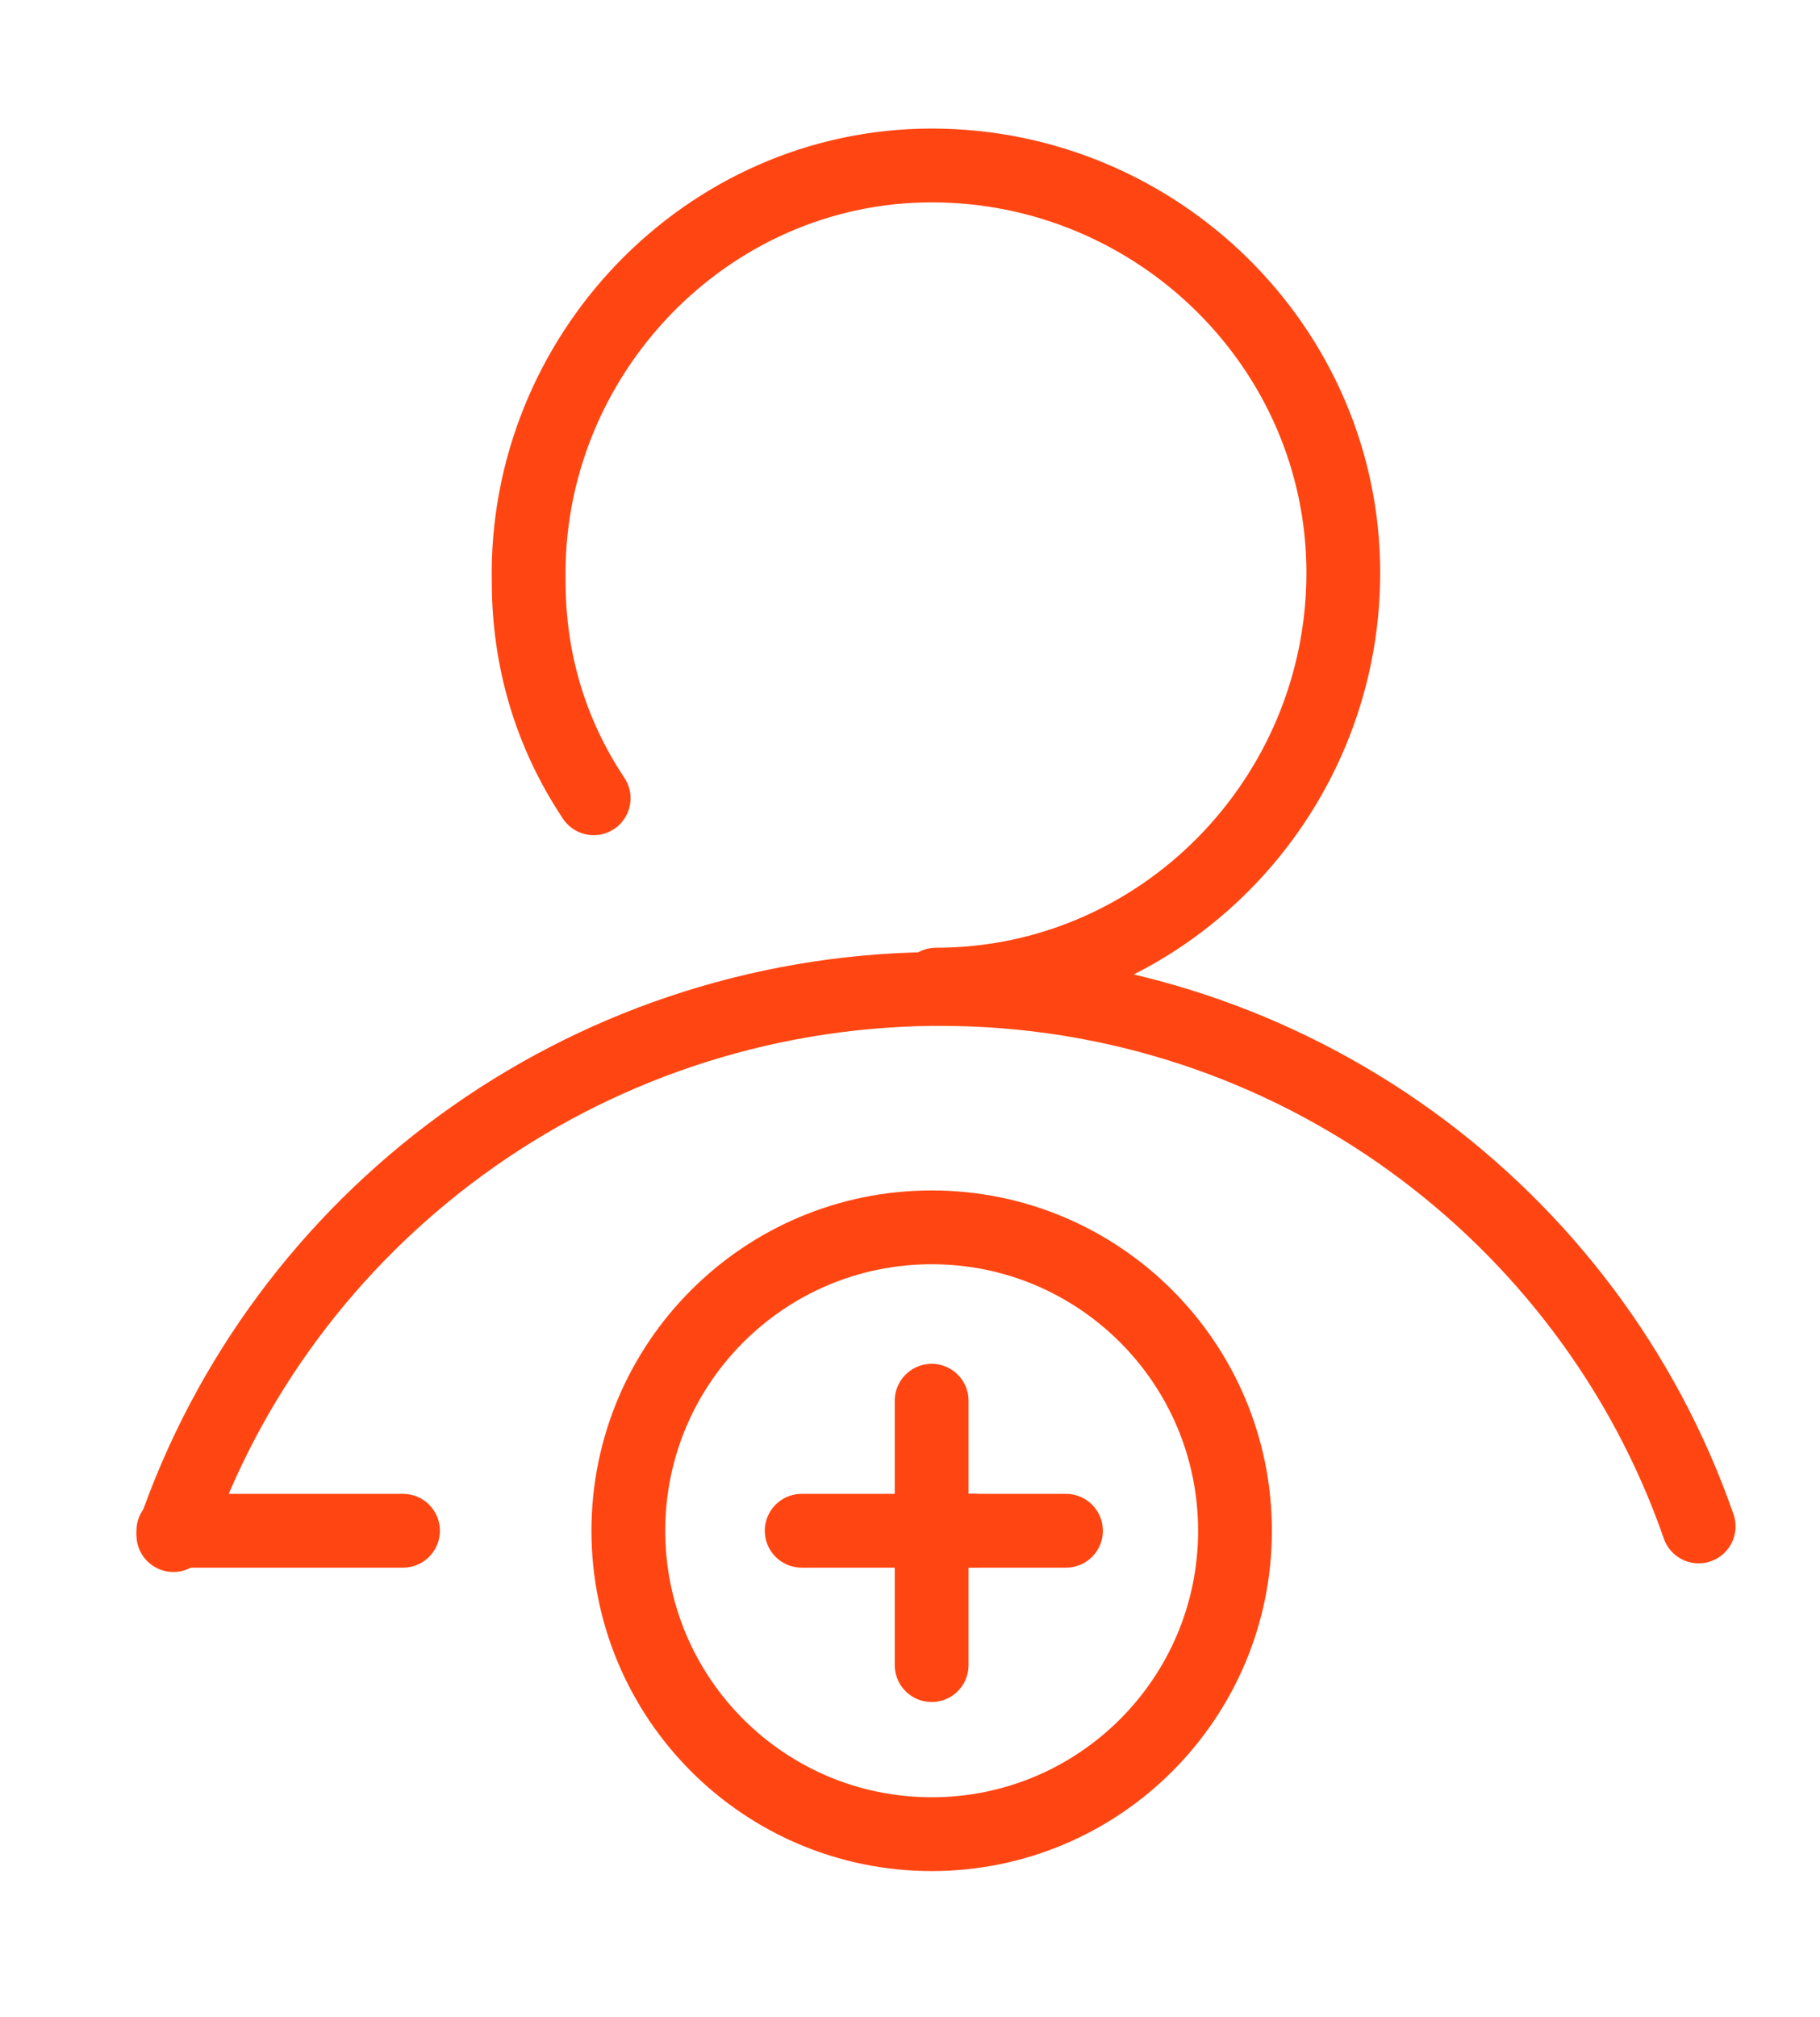
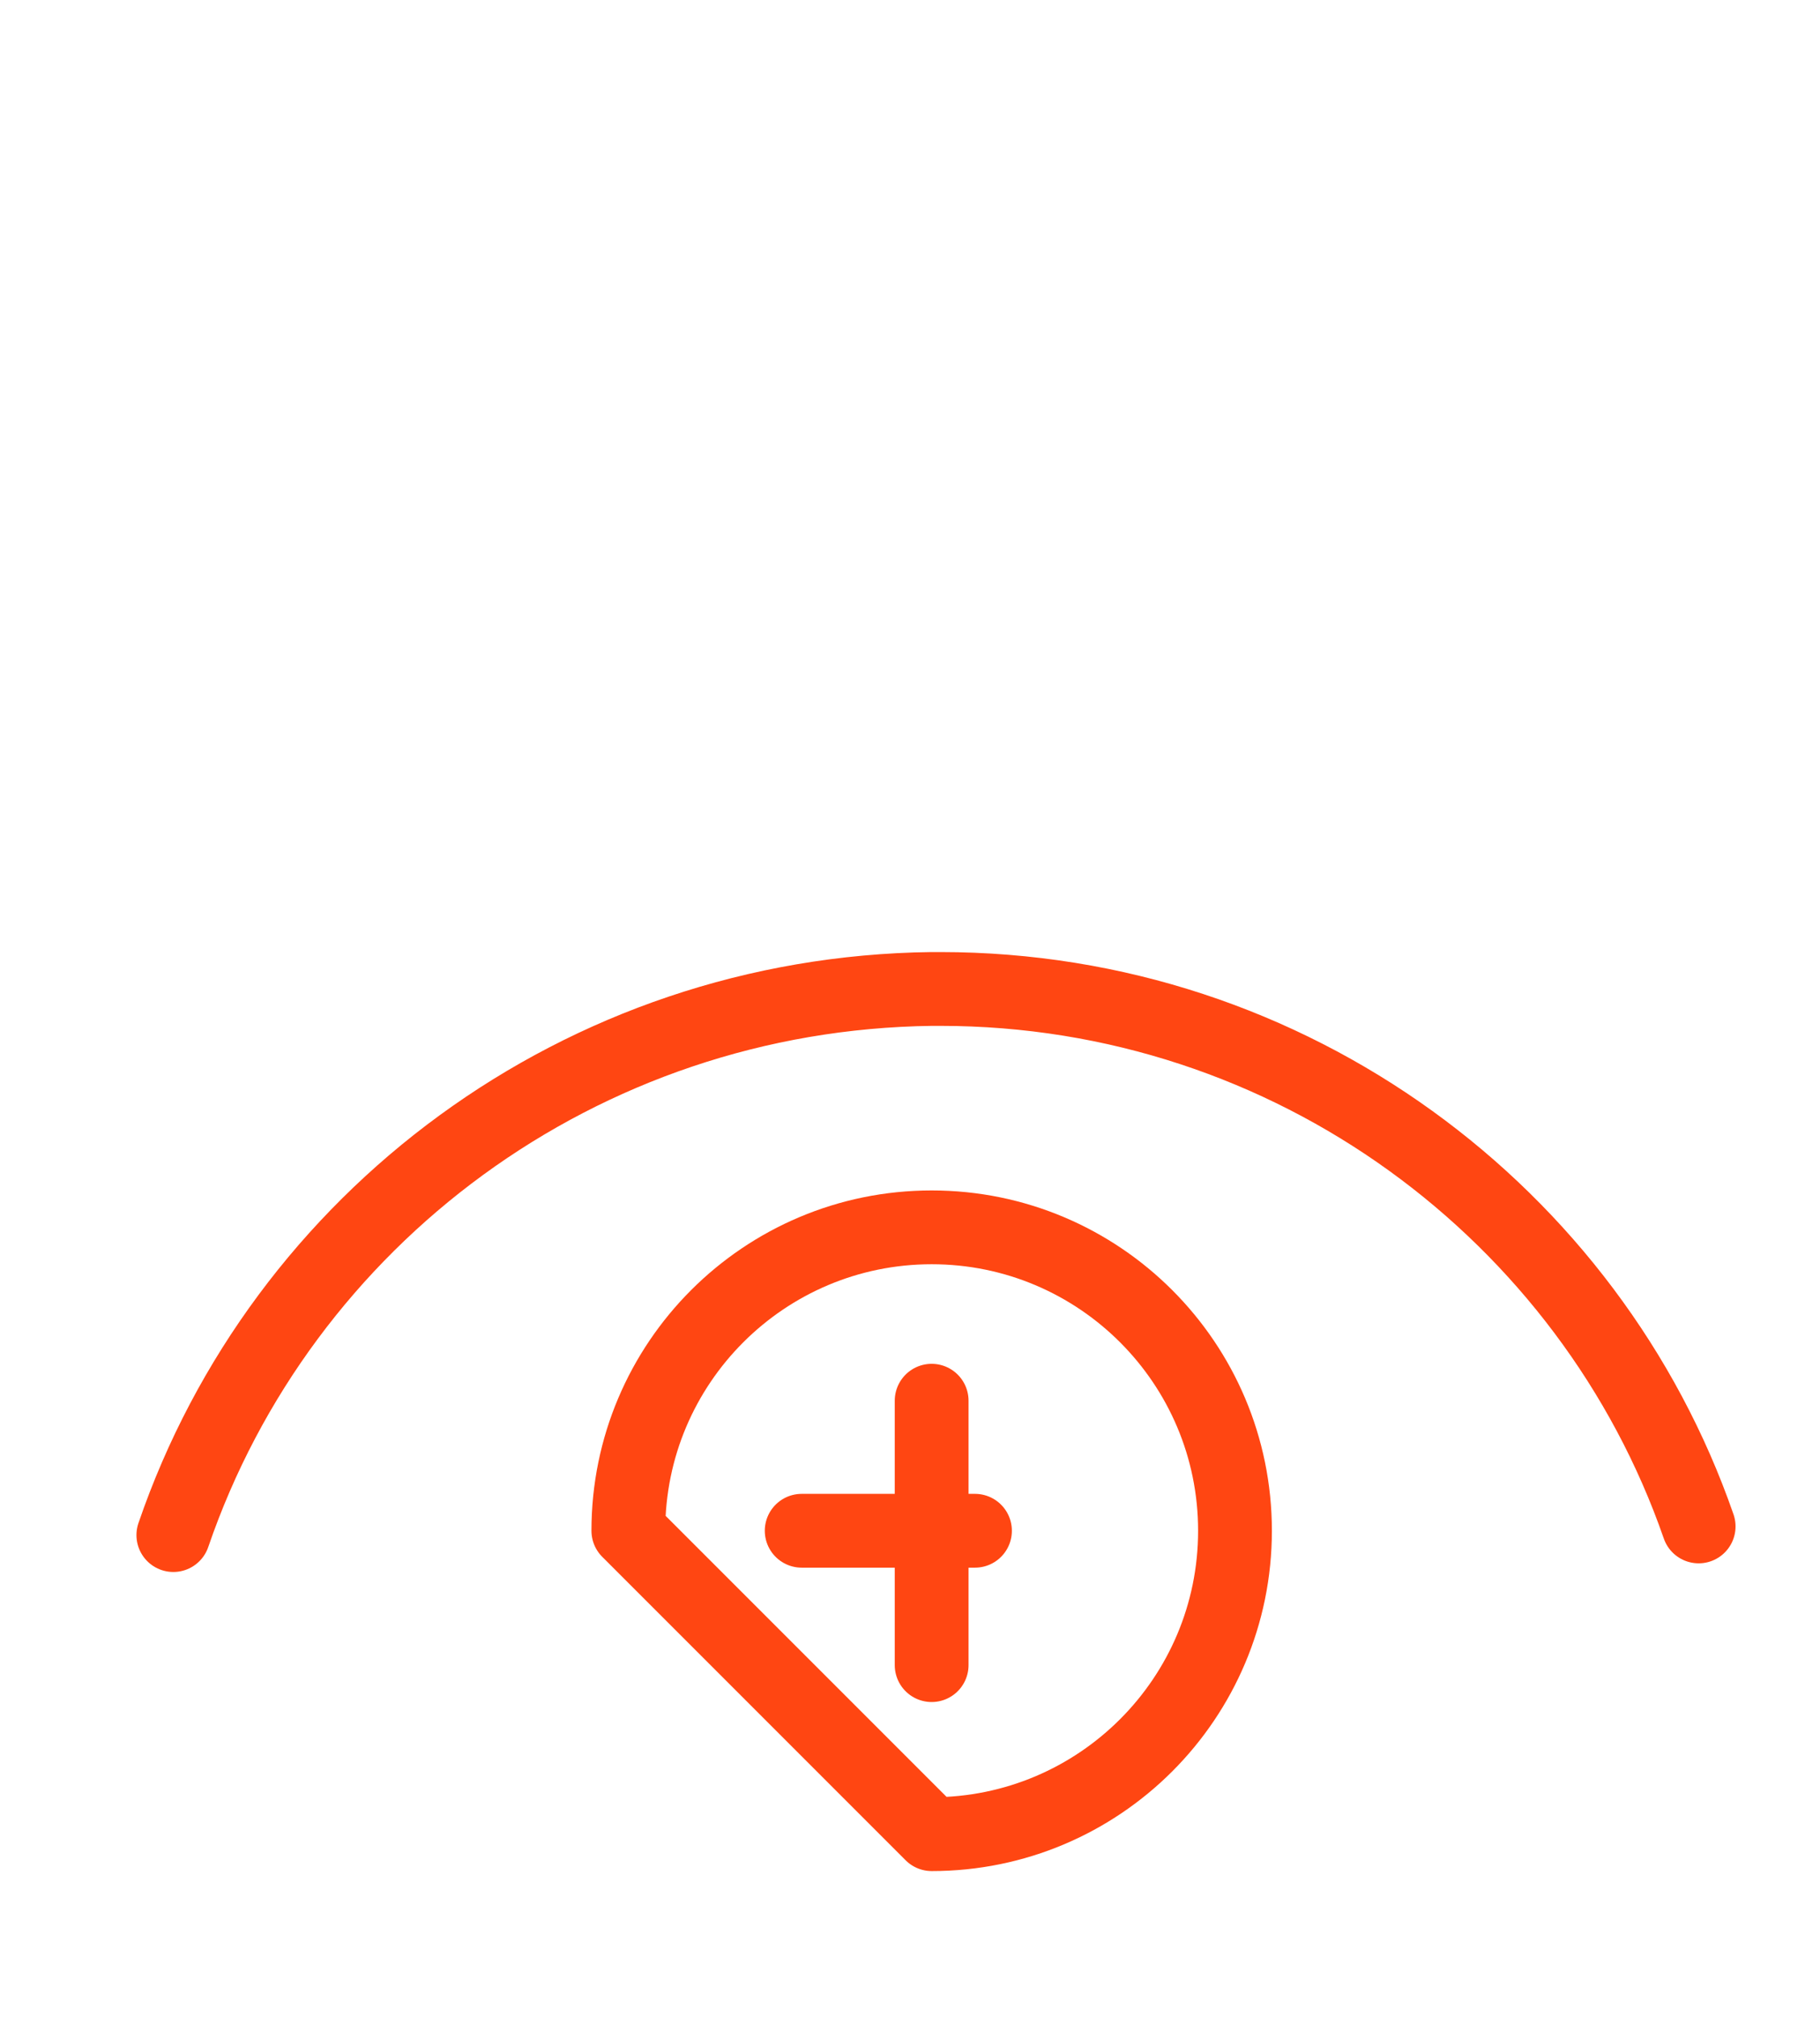
<svg xmlns="http://www.w3.org/2000/svg" width="37" height="41" viewBox="0 0 37 41" fill="none">
-   <path d="M19.029 20.013C23.61 20.013 27.309 16.225 27.309 11.644C27.309 7.063 23.521 3.363 18.941 3.363C14.36 3.363 10.659 7.239 10.748 11.82C10.748 13.406 11.188 14.903 12.069 16.225" stroke="#FF4612" stroke-width="1.5" stroke-miterlimit="10" stroke-linecap="round" stroke-linejoin="round" />
  <path d="M34.533 31.025C32.331 24.682 26.252 20.101 19.117 20.101C19.029 20.101 19.029 20.101 18.941 20.101C11.805 20.189 5.726 24.77 3.524 31.201" stroke="#FF4612" stroke-width="1.5" stroke-miterlimit="10" stroke-linecap="round" stroke-linejoin="round" />
  <path d="M18.94 28.47V33.844" stroke="#FF4612" stroke-width="1.5" stroke-miterlimit="10" stroke-linecap="round" stroke-linejoin="round" />
-   <path d="M21.671 31.113H18.94" stroke="#FF4612" stroke-width="1.5" stroke-miterlimit="10" stroke-linecap="round" stroke-linejoin="round" />
  <path d="M19.821 31.113H16.298" stroke="#FF4612" stroke-width="1.5" stroke-miterlimit="10" stroke-linecap="round" stroke-linejoin="round" />
-   <path d="M8.193 31.113H3.524" stroke="#FF4612" stroke-width="1.5" stroke-miterlimit="10" stroke-linecap="round" stroke-linejoin="round" />
-   <path d="M18.941 37.28C22.346 37.28 25.107 34.519 25.107 31.113C25.107 27.707 22.346 24.946 18.941 24.946C15.535 24.946 12.774 27.707 12.774 31.113C12.774 34.519 15.535 37.28 18.941 37.28Z" stroke="#FF4612" stroke-width="1.5" stroke-miterlimit="10" stroke-linecap="round" stroke-linejoin="round" />
+   <path d="M18.941 37.28C22.346 37.28 25.107 34.519 25.107 31.113C25.107 27.707 22.346 24.946 18.941 24.946C15.535 24.946 12.774 27.707 12.774 31.113Z" stroke="#FF4612" stroke-width="1.5" stroke-miterlimit="10" stroke-linecap="round" stroke-linejoin="round" />
</svg>